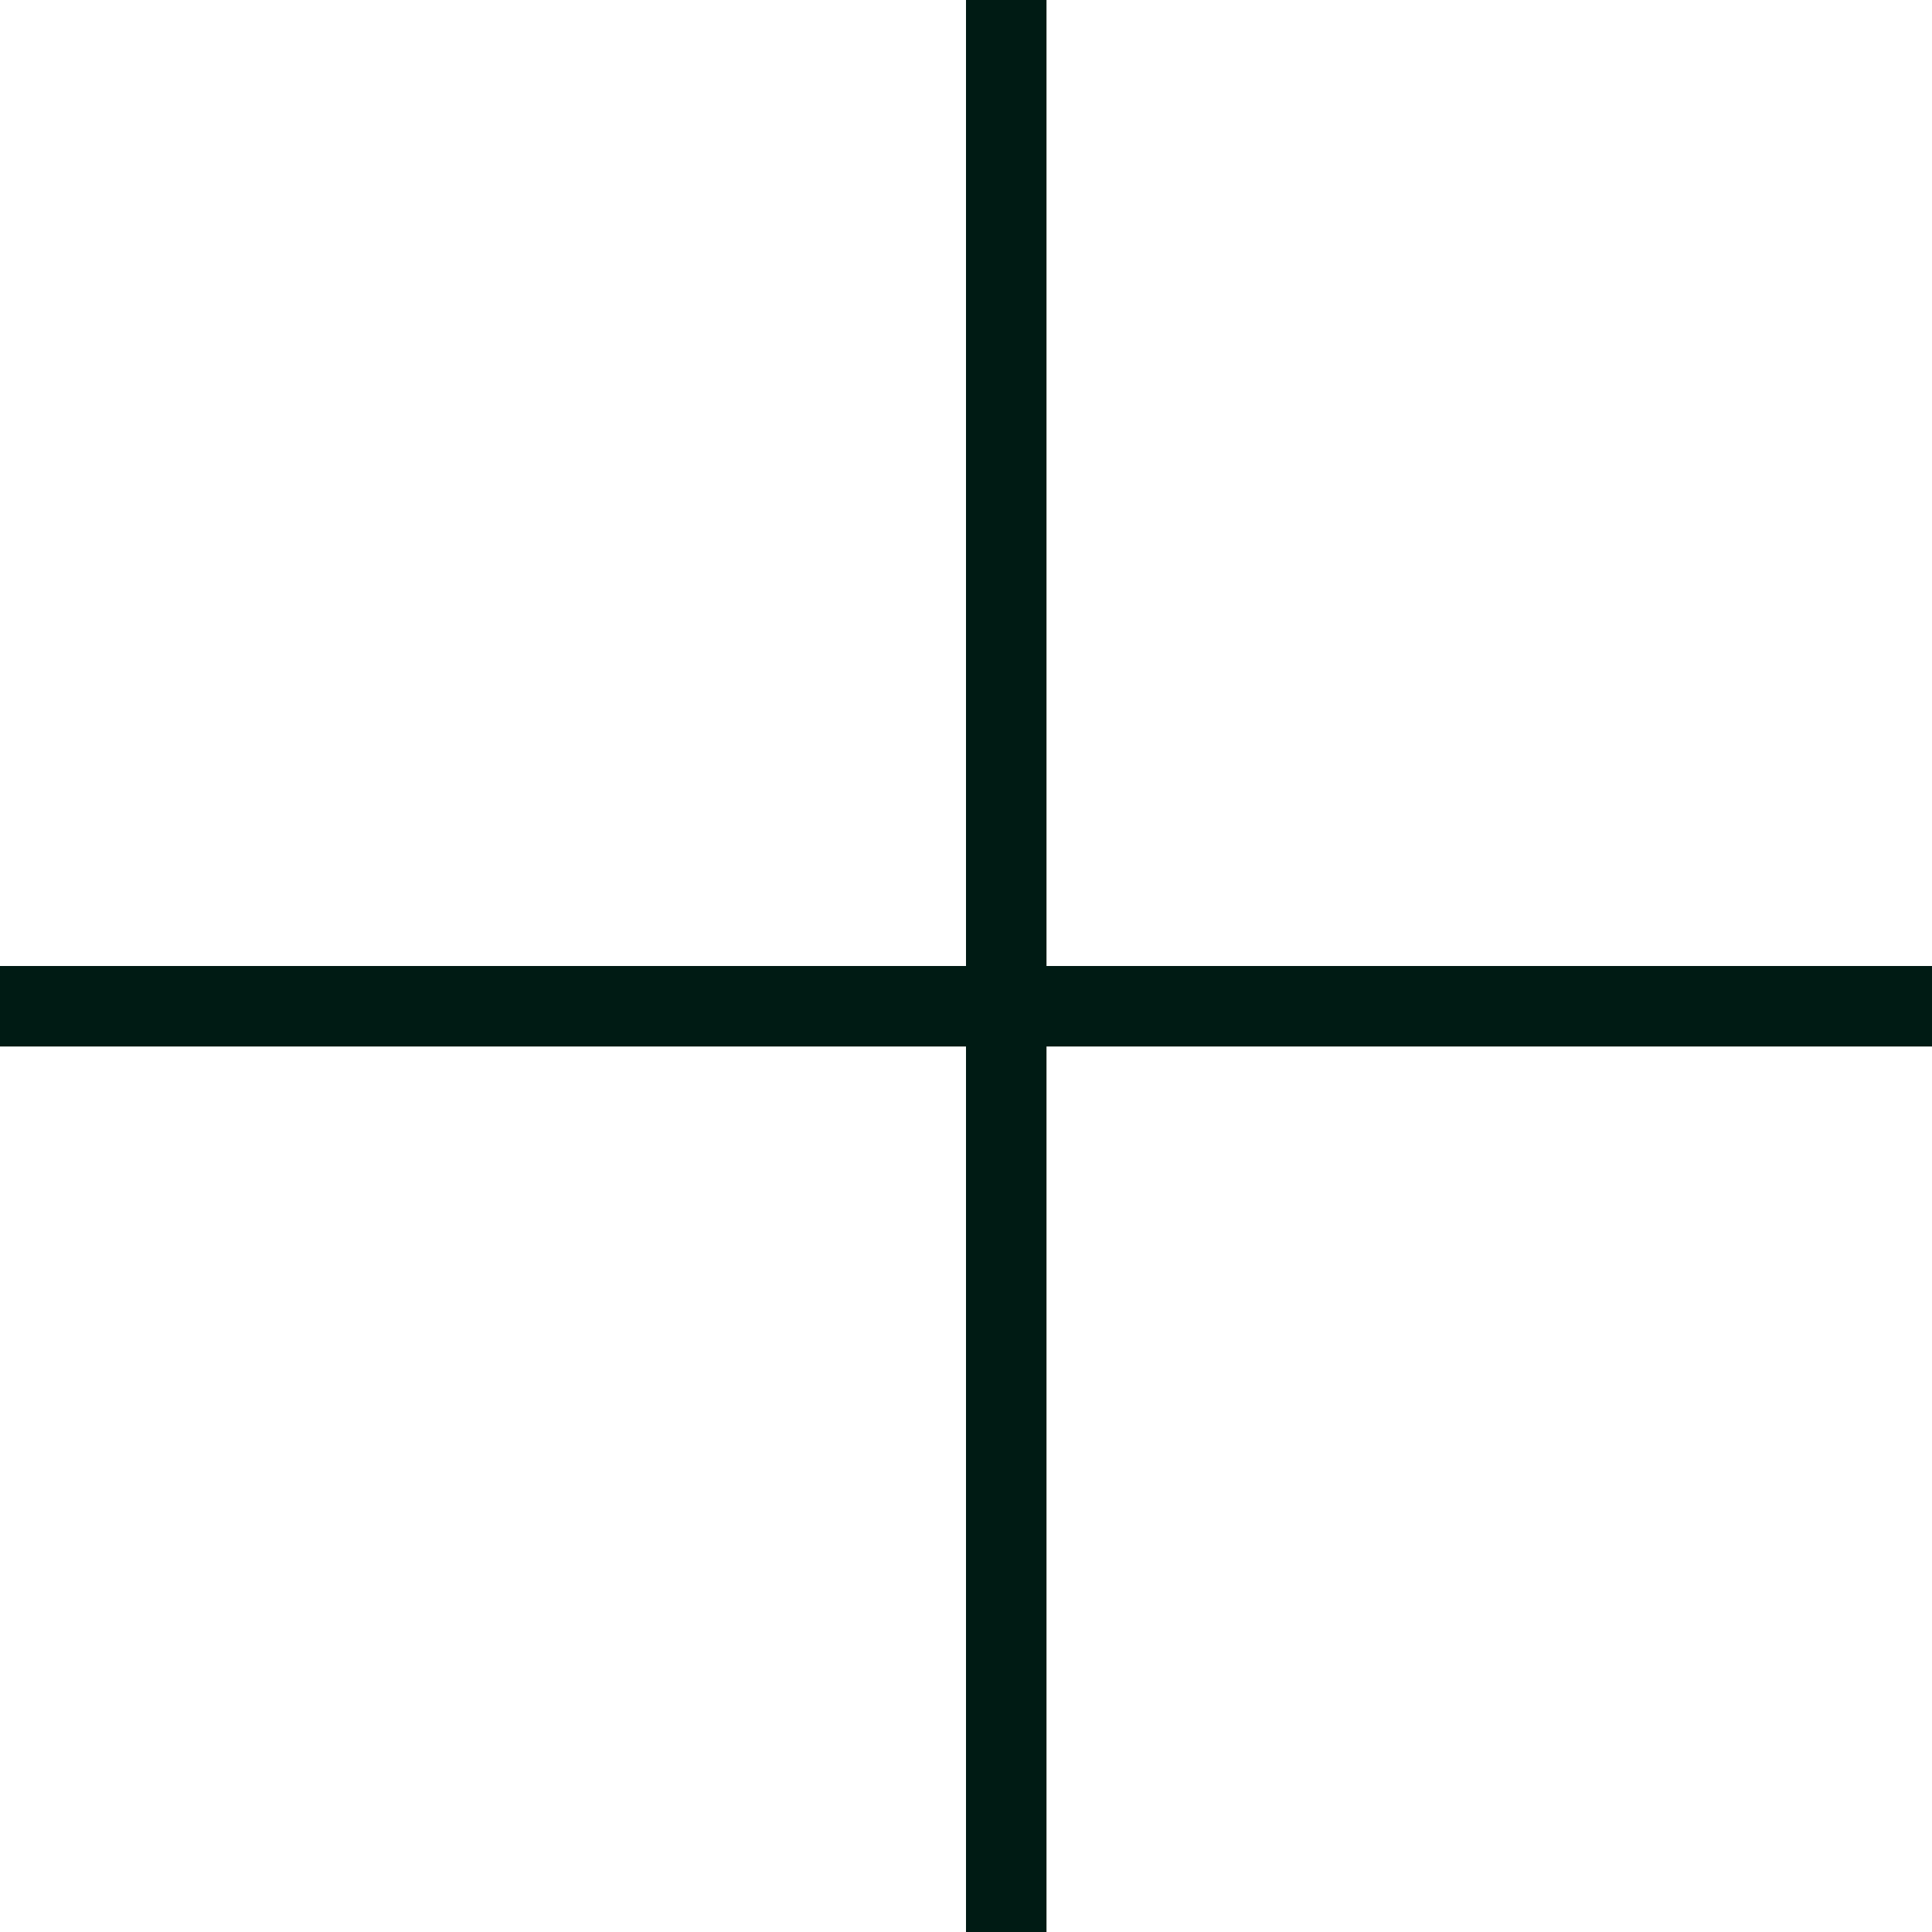
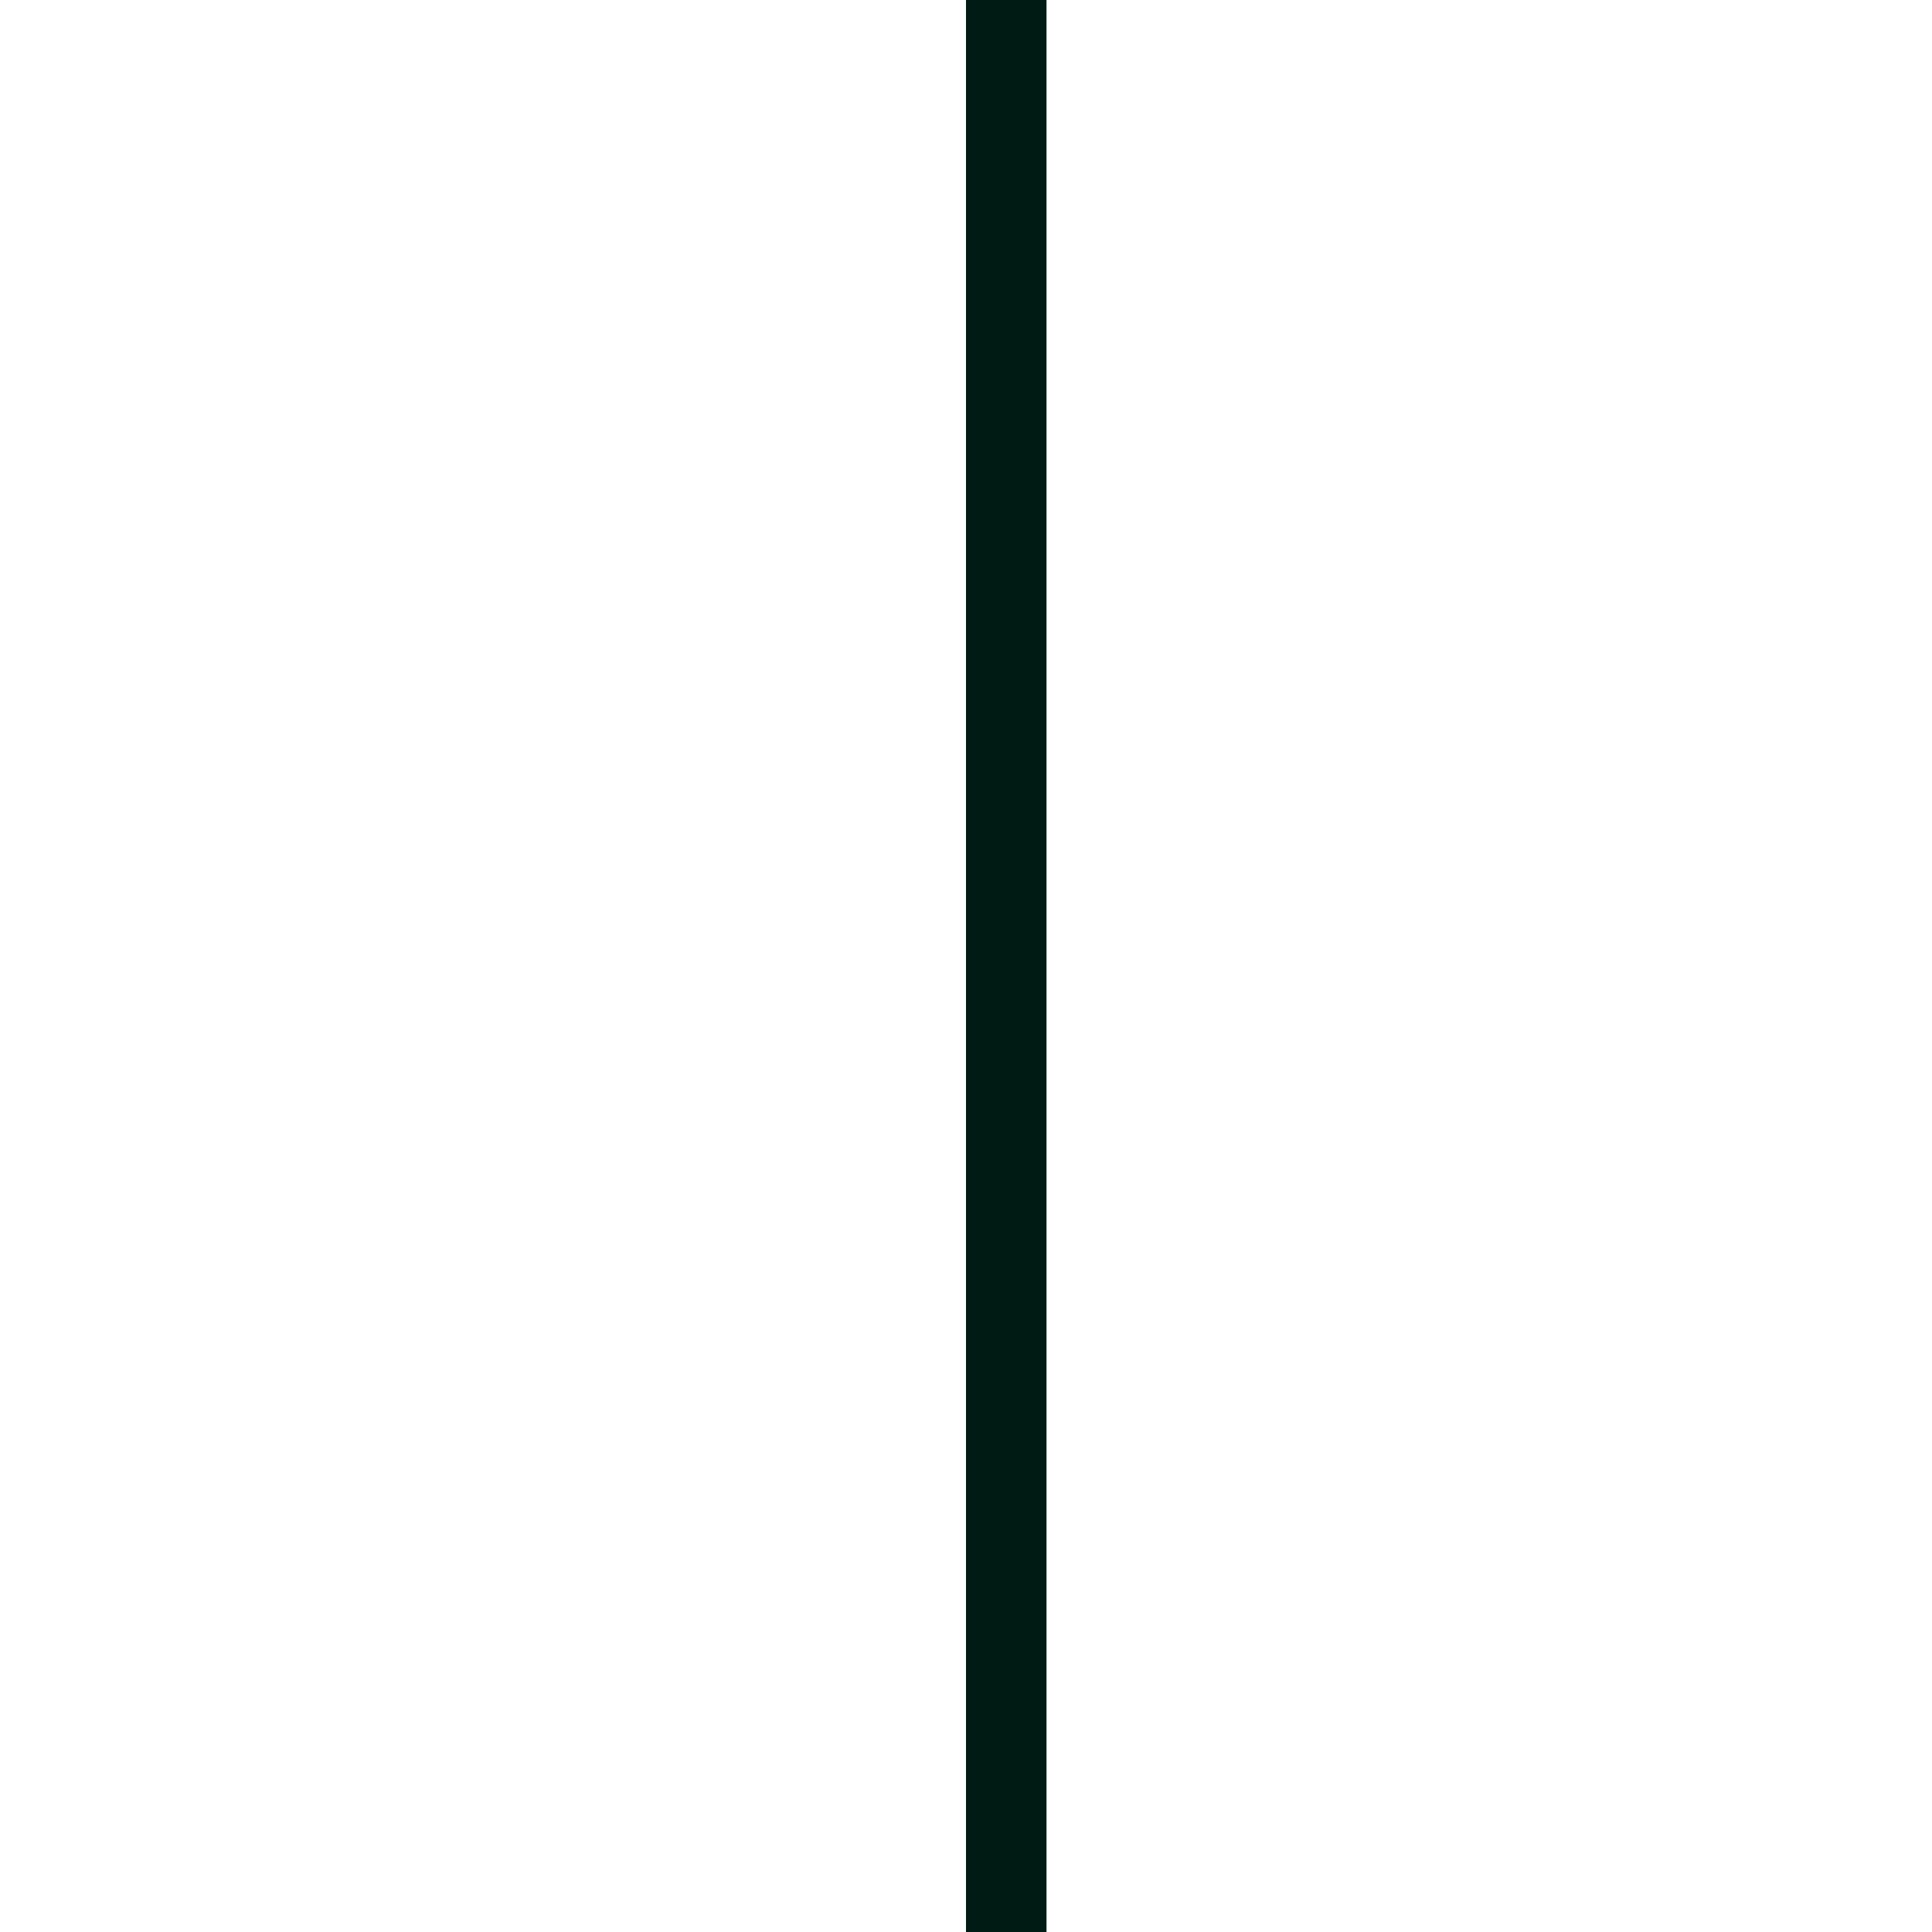
<svg xmlns="http://www.w3.org/2000/svg" width="24" height="24" viewBox="0 0 24 24" fill="none">
  <line x1="12.5" y1="-2.18557e-08" x2="12.5" y2="24" stroke="#001B14" />
-   <line y1="12.5" x2="24" y2="12.5" stroke="#001B14" />
</svg>